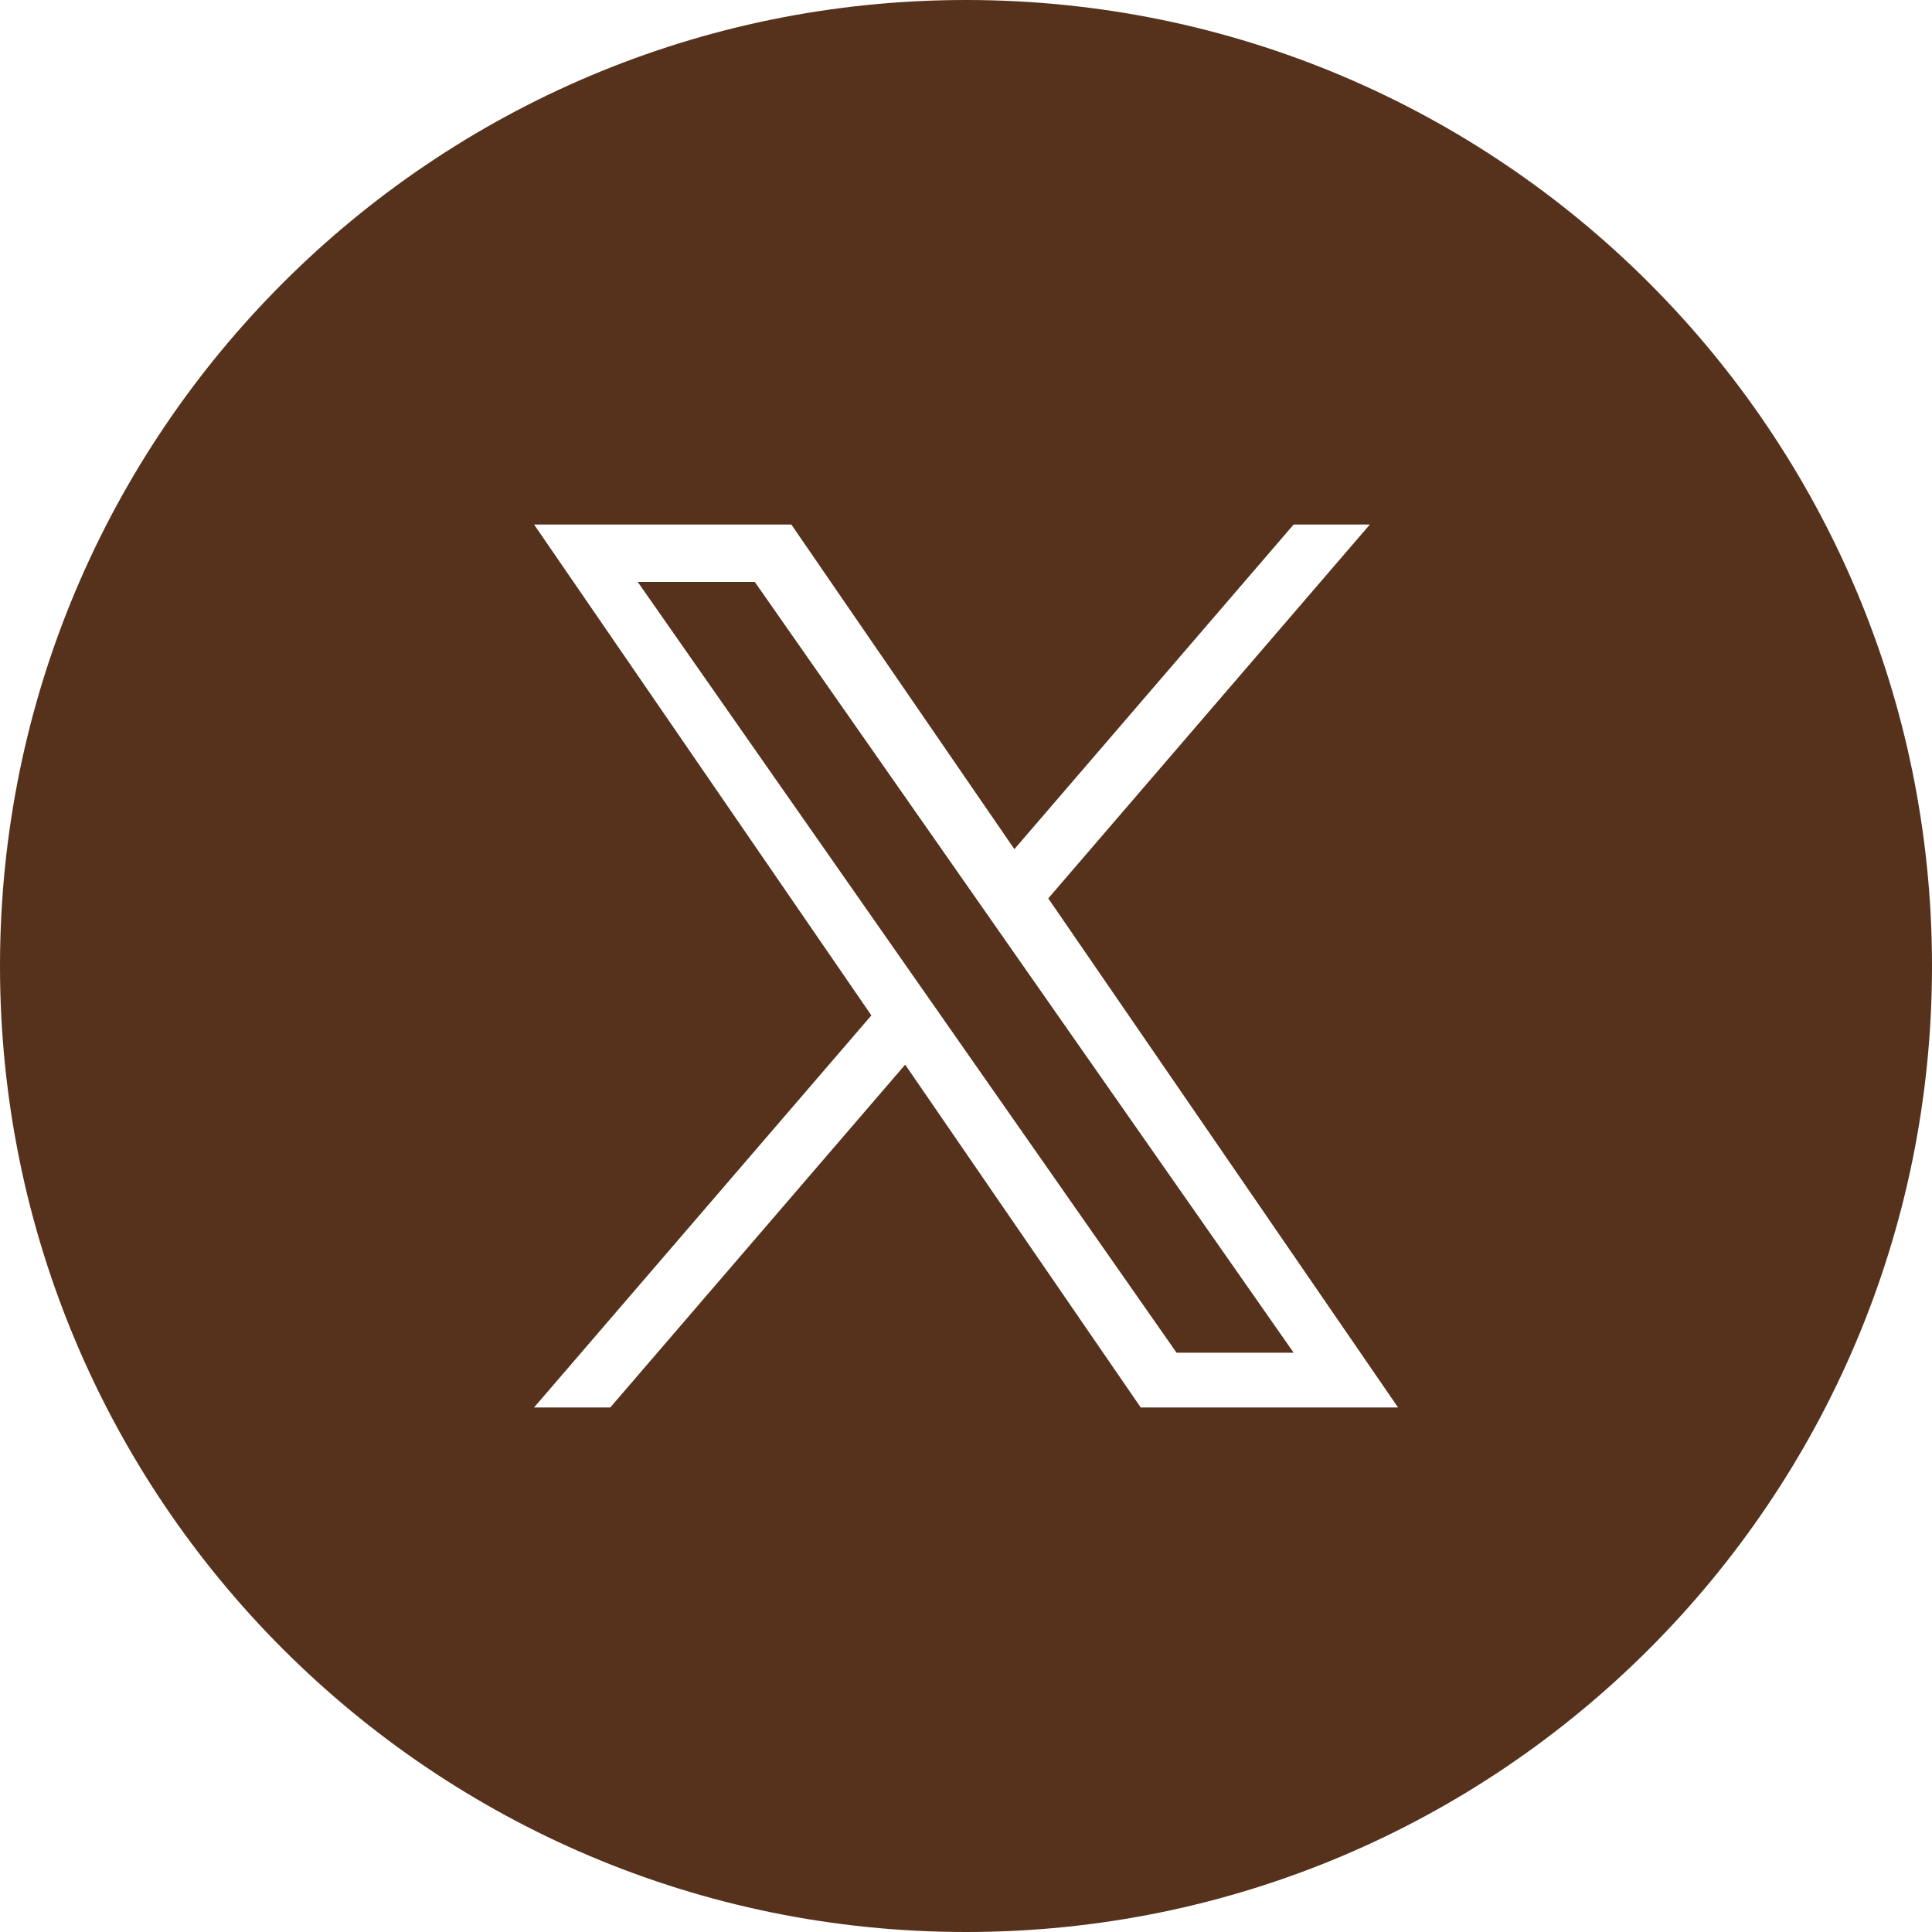
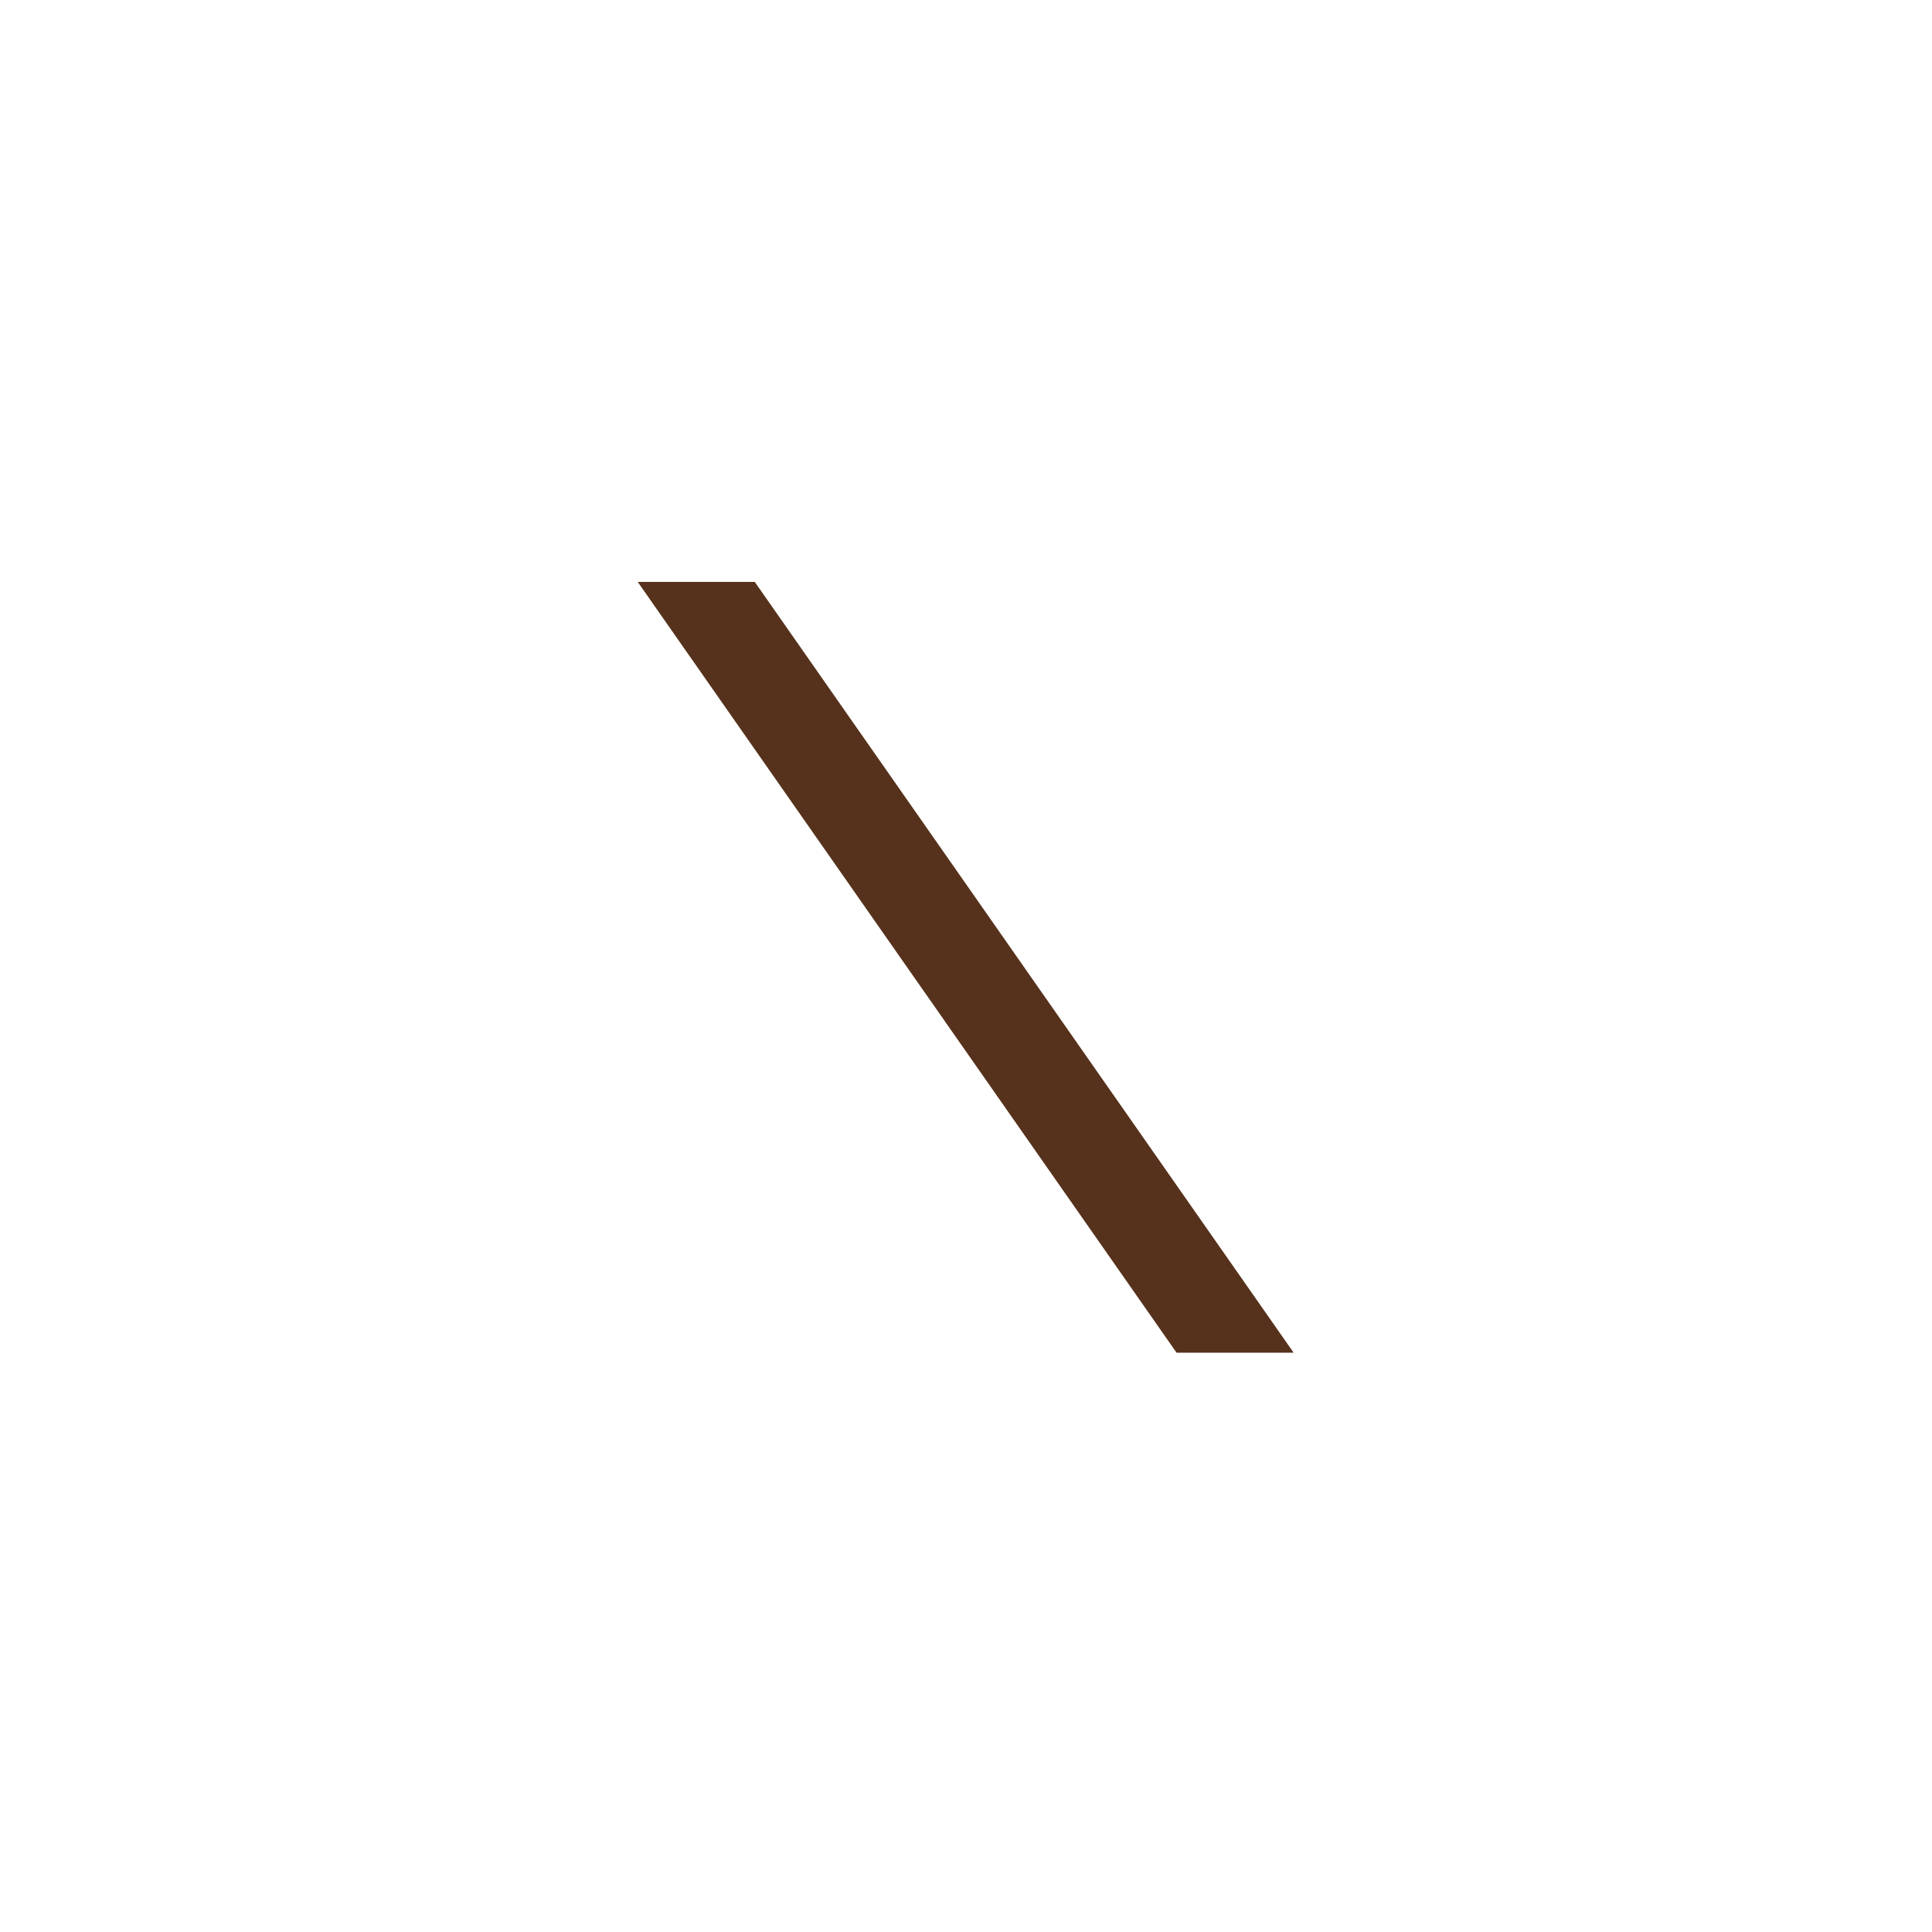
<svg xmlns="http://www.w3.org/2000/svg" id="_レイヤー_2" data-name="レイヤー 2" viewBox="0 0 512 512">
  <defs>
    <style>
      .cls-1 {
        fill: #56321c;
      }
    </style>
  </defs>
  <g id="_10" data-name=" 10">
    <g>
-       <path class="cls-1" d="m256,0C114.62,0,0,114.61,0,256s114.62,256,256,256,256-114.62,256-256S397.39,0,256,0Zm46.3,372.99l-62.42-90.85-78.15,90.85h-20.2l89.39-103.9-89.39-130.09h68.18l59.11,86.03,74.01-86.03h20.2l-85.23,99.08h0l92.7,134.91h-68.18Z" />
      <polygon class="cls-1" points="258.18 237.4 200.02 154.21 169 154.21 241.06 257.29 250.12 270.24 250.12 270.25 311.8 358.48 342.83 358.48 267.23 250.35 258.18 237.4" />
    </g>
  </g>
</svg>